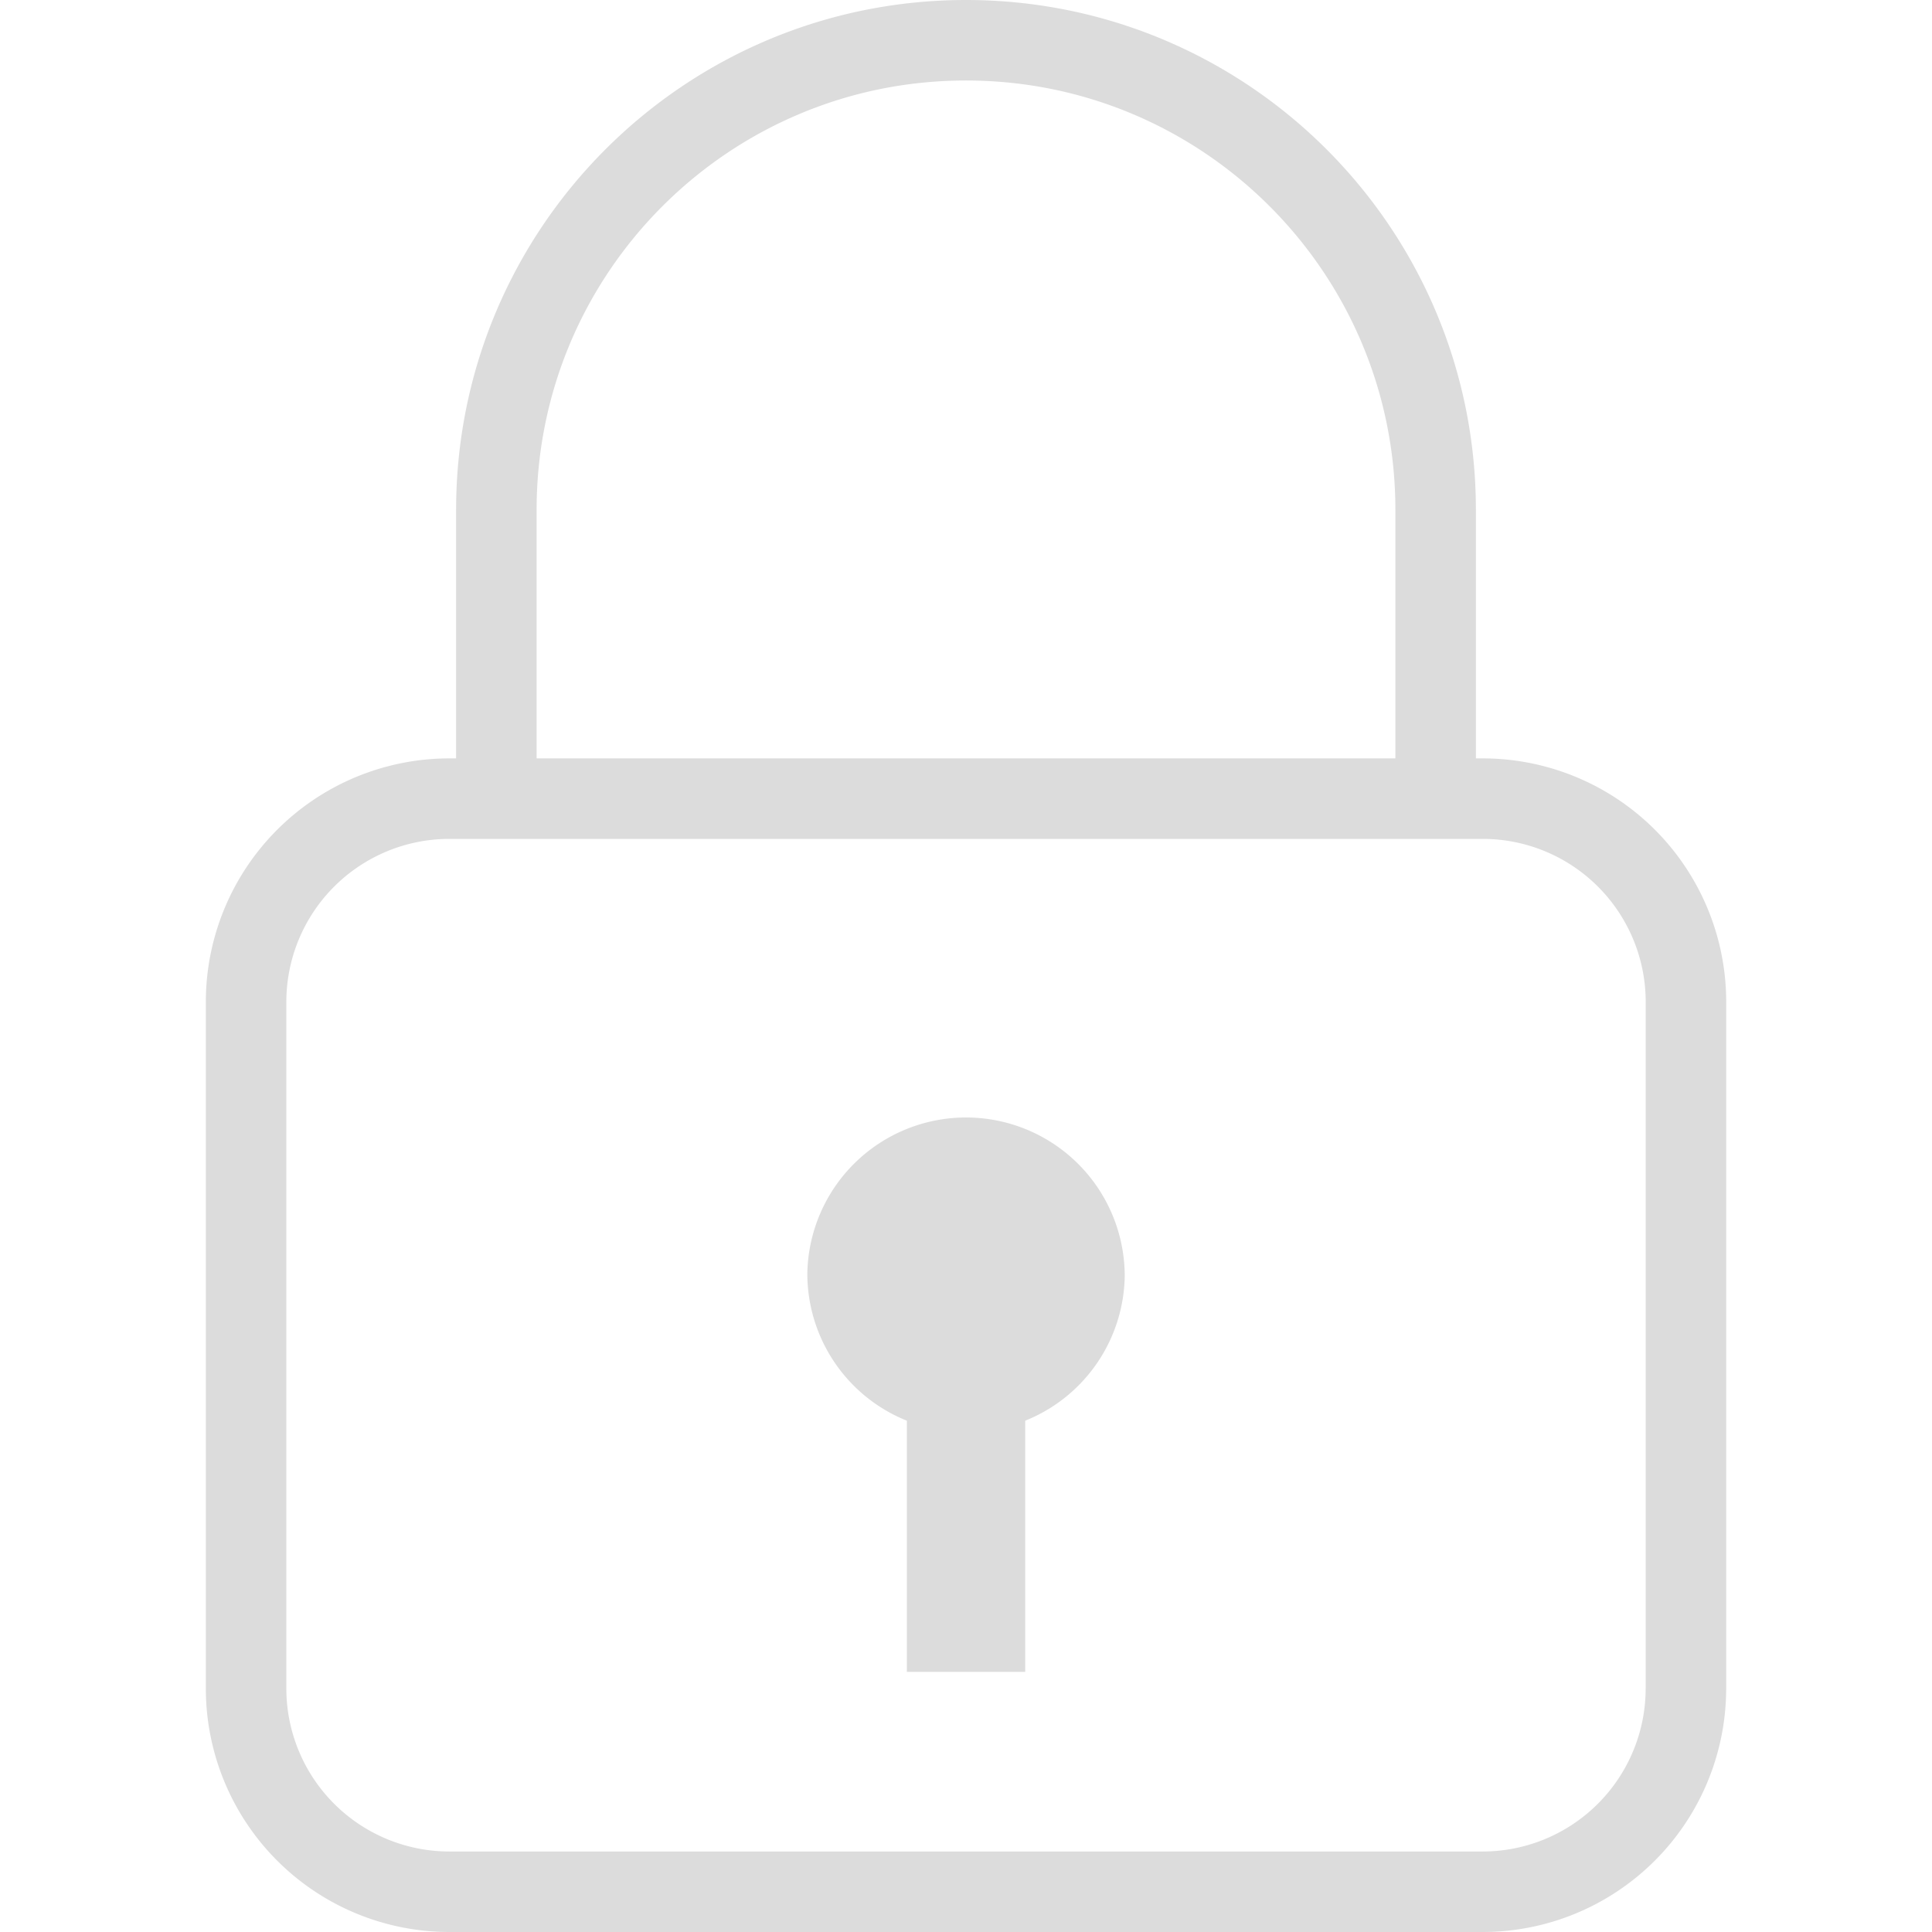
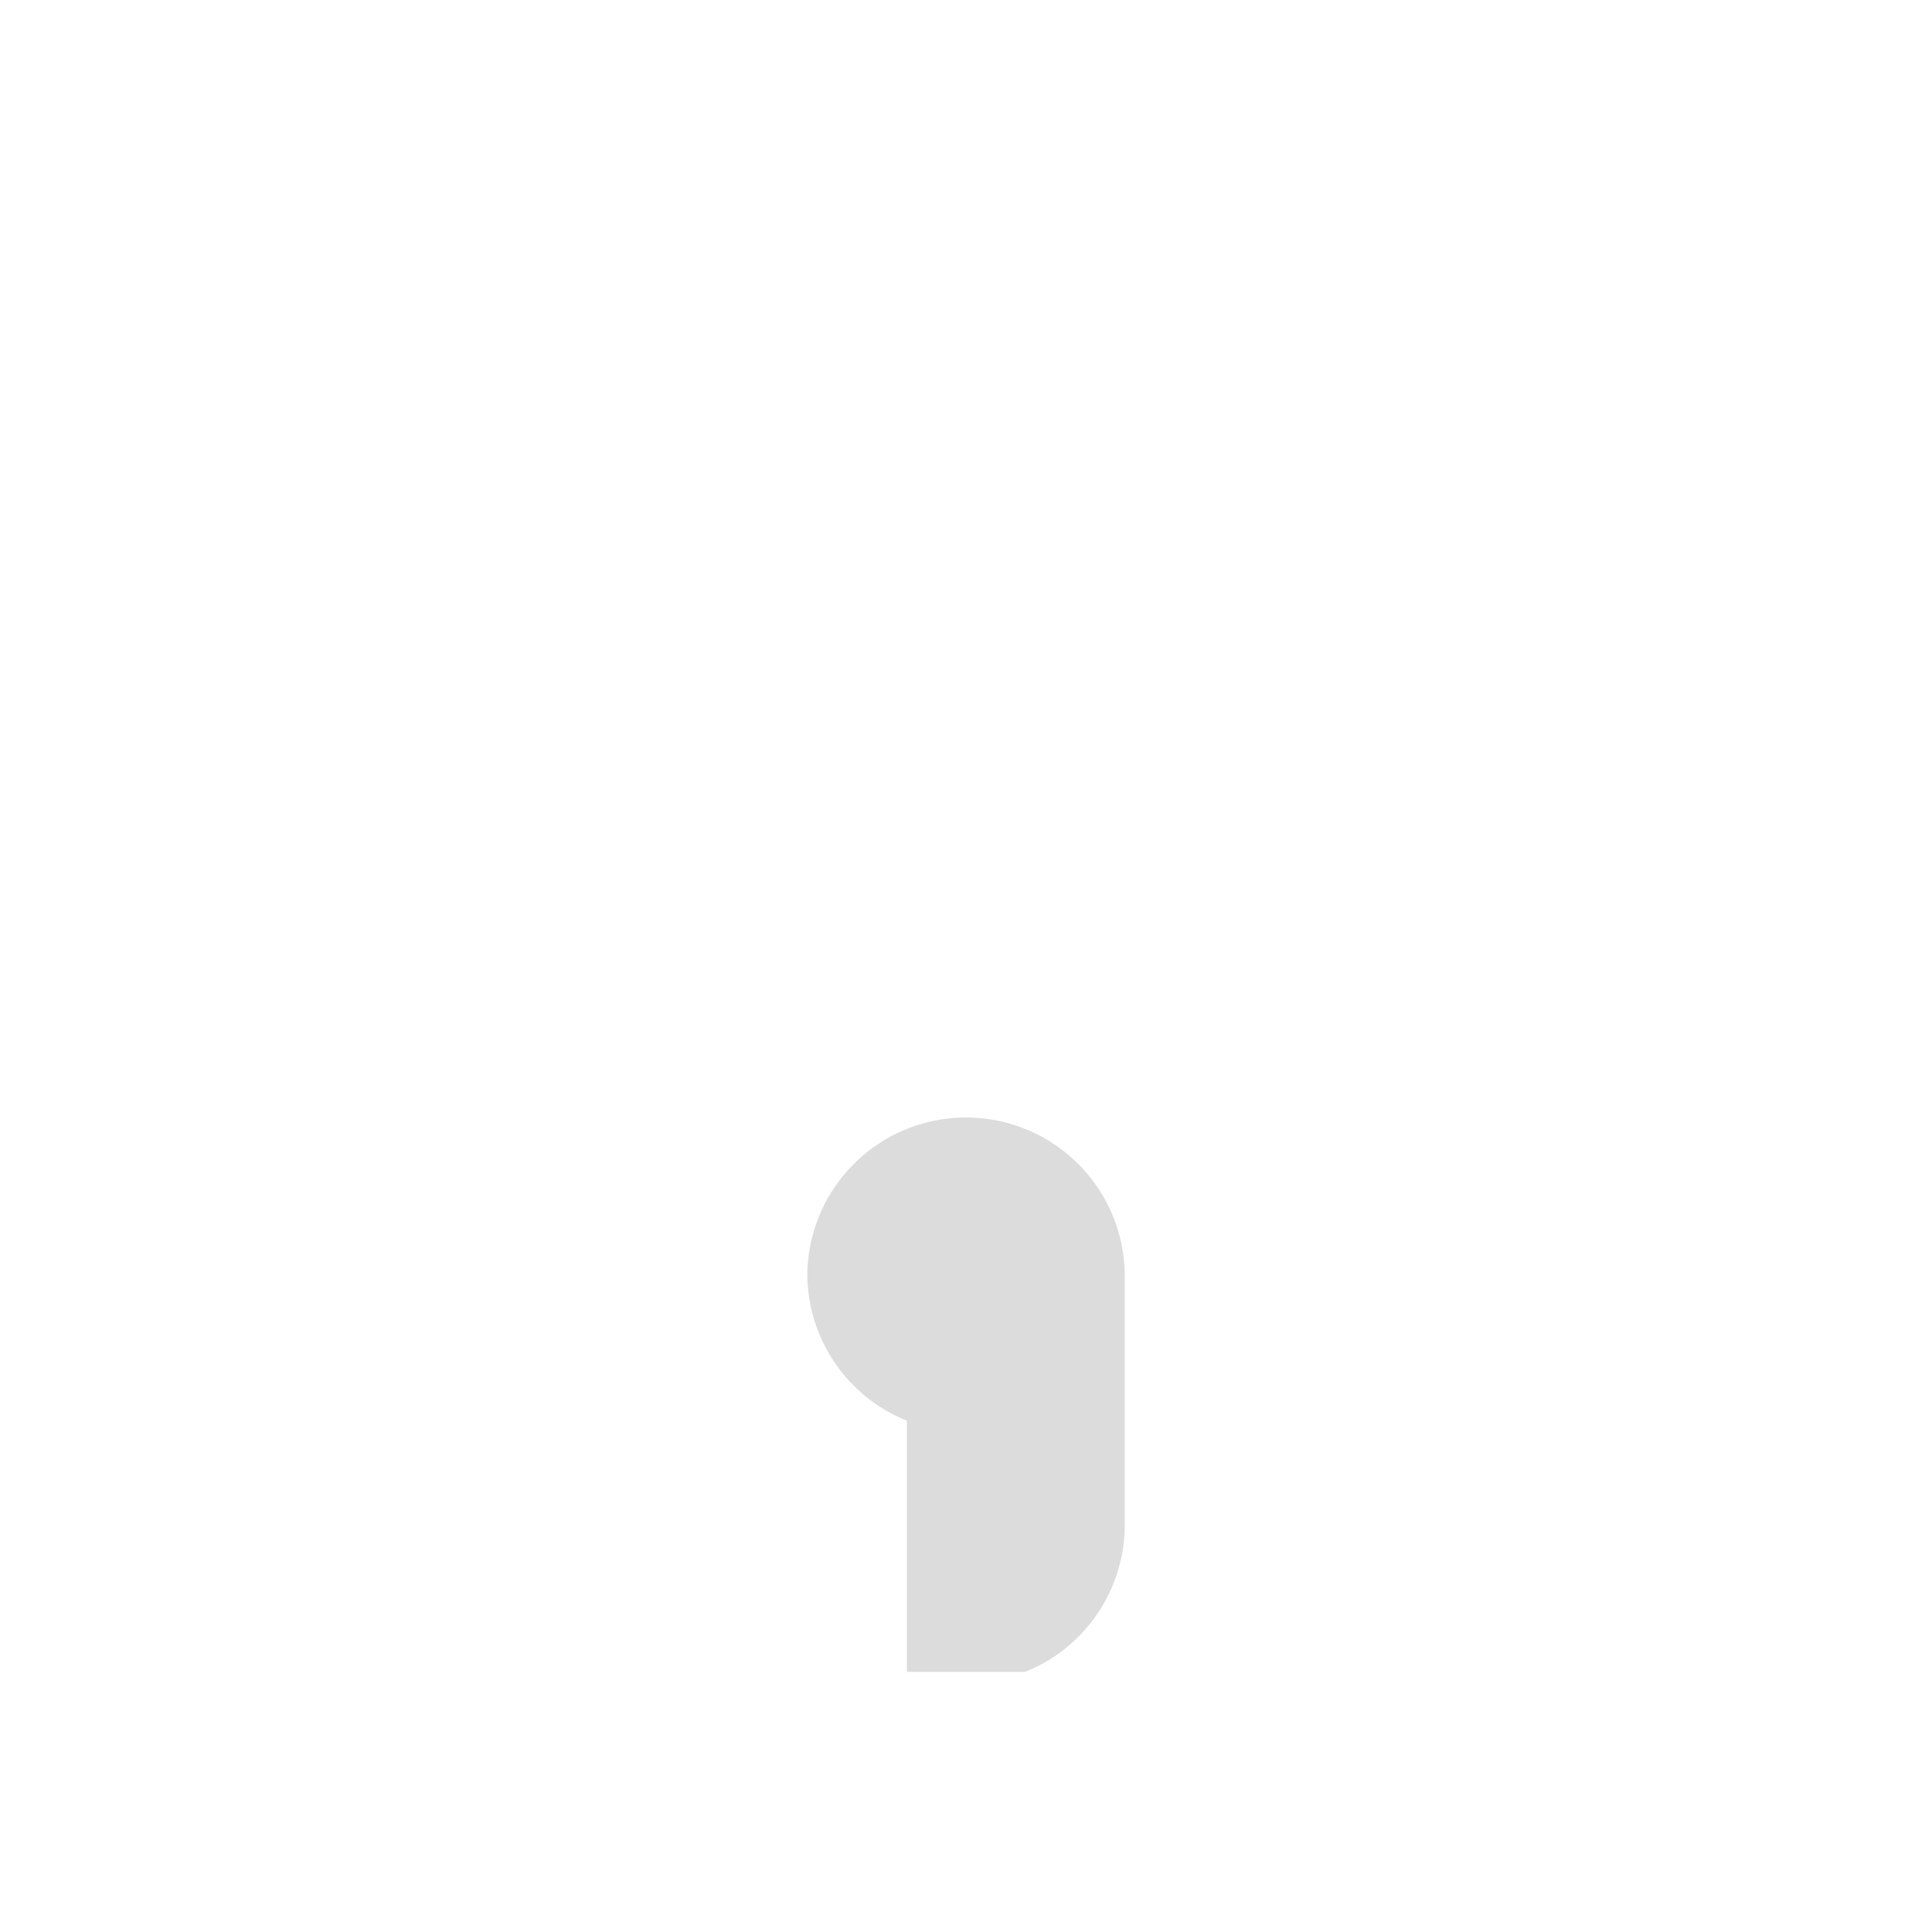
<svg xmlns="http://www.w3.org/2000/svg" width="48" height="48" fill="rgba(220,220,220,1)" viewBox="0 0 48 48">
-   <path fill="none" stroke="rgba(220,220,220,1)" stroke-width="2" stroke-linecap="round" stroke-linejoin="round" stroke-miterlimit="10" d="M41.886 41.963A5.052 5.052 0 0 1 36.85 47h-25.7a5.052 5.052 0 0 1-5.036-5.037V24.88a5.052 5.052 0 0 1 5.037-5.038H36.85a5.05 5.05 0 0 1 5.037 5.037v17.083zM12.332 19.842v-7.174C12.332 6.225 17.556 1 24 1c6.446 0 11.668 5.225 11.668 11.668v7.174" />
-   <path d="M27.943 31.644a3.943 3.943 0 0 0-7.885 0 3.937 3.937 0 0 0 2.473 3.653v6.24h2.94v-6.24a3.938 3.938 0 0 0 2.473-3.653z" />
+   <path d="M27.943 31.644a3.943 3.943 0 0 0-7.885 0 3.937 3.937 0 0 0 2.473 3.653v6.24h2.94a3.938 3.938 0 0 0 2.473-3.653z" />
</svg>